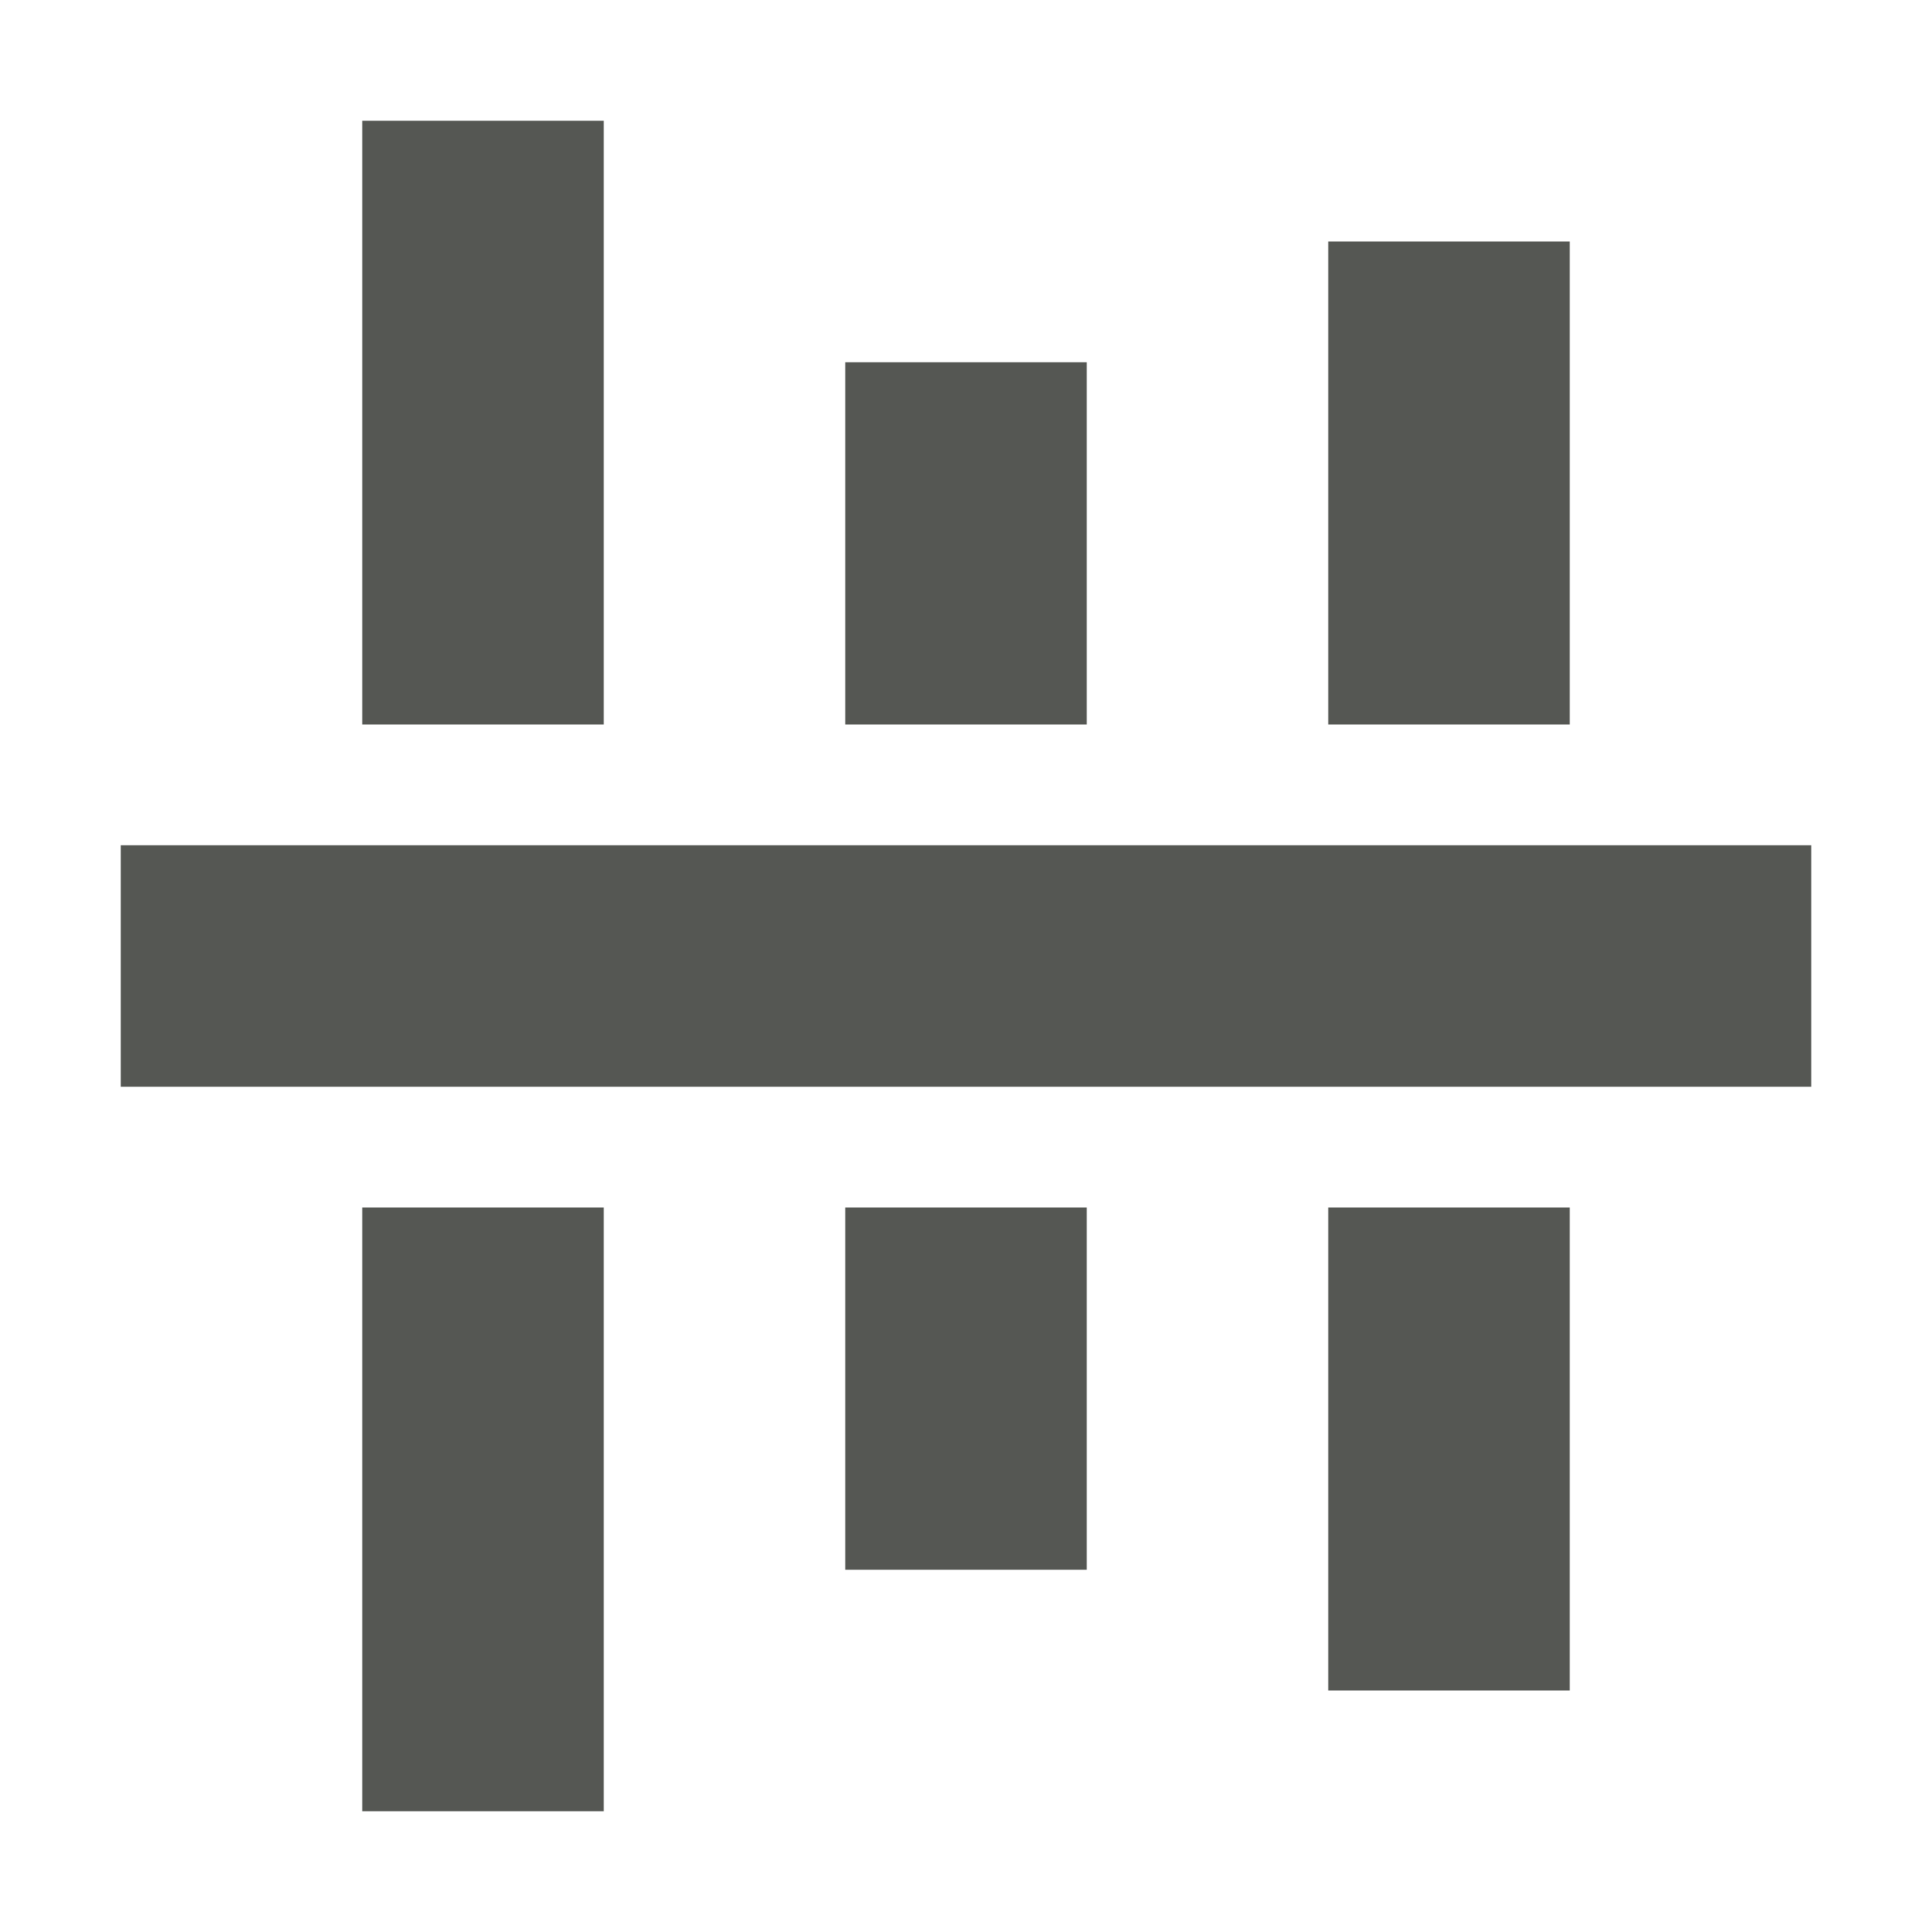
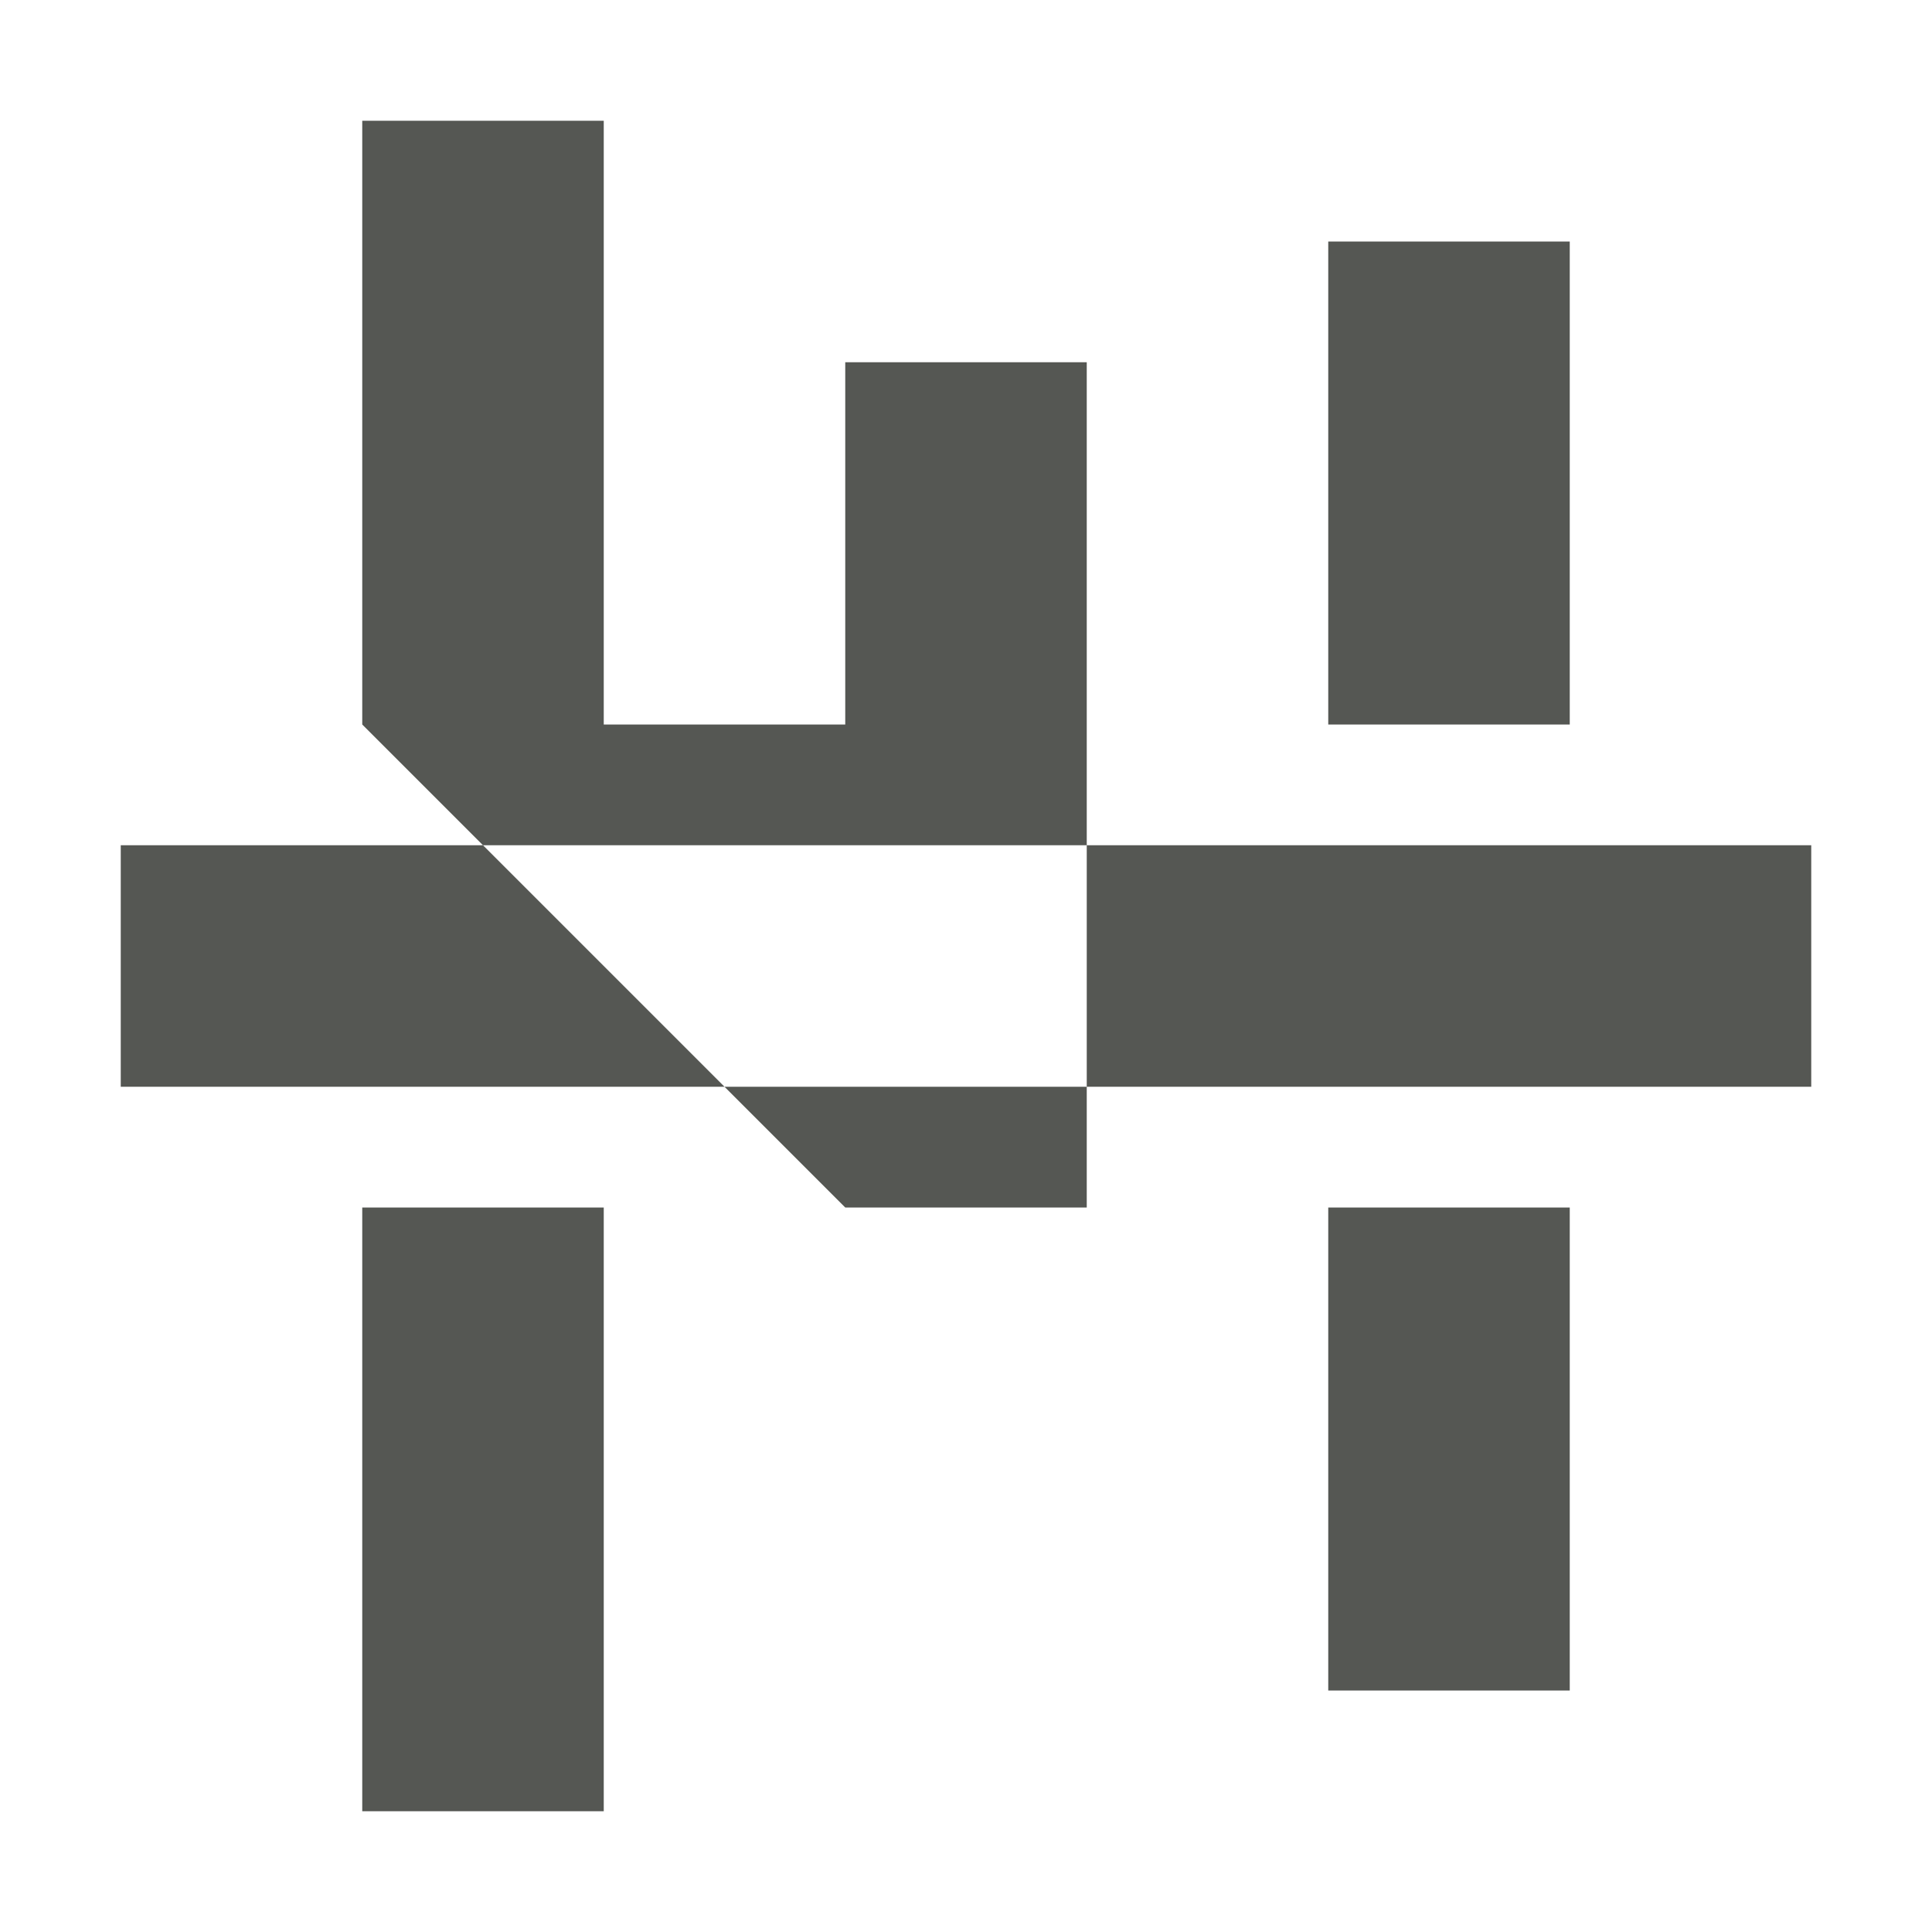
<svg xmlns="http://www.w3.org/2000/svg" viewBox="0 0 16 16">
-   <path style="fill:#555753" d="M 1,9 H 15 V 7 H 1 Z m 2,6 H 5 V 10 H 3 Z M 3,6 H 5 V 1 H 3 Z m 4,7 H 9 V 10 H 7 Z M 7,6 H 9 V 3 H 7 Z m 4,8 h 2 v -4 h -2 z m 0,-8 h 2 V 2 h -2 z" />
+   <path style="fill:#555753" d="M 1,9 H 15 V 7 H 1 Z m 2,6 H 5 V 10 H 3 Z M 3,6 H 5 V 1 H 3 Z H 9 V 10 H 7 Z M 7,6 H 9 V 3 H 7 Z m 4,8 h 2 v -4 h -2 z m 0,-8 h 2 V 2 h -2 z" />
</svg>